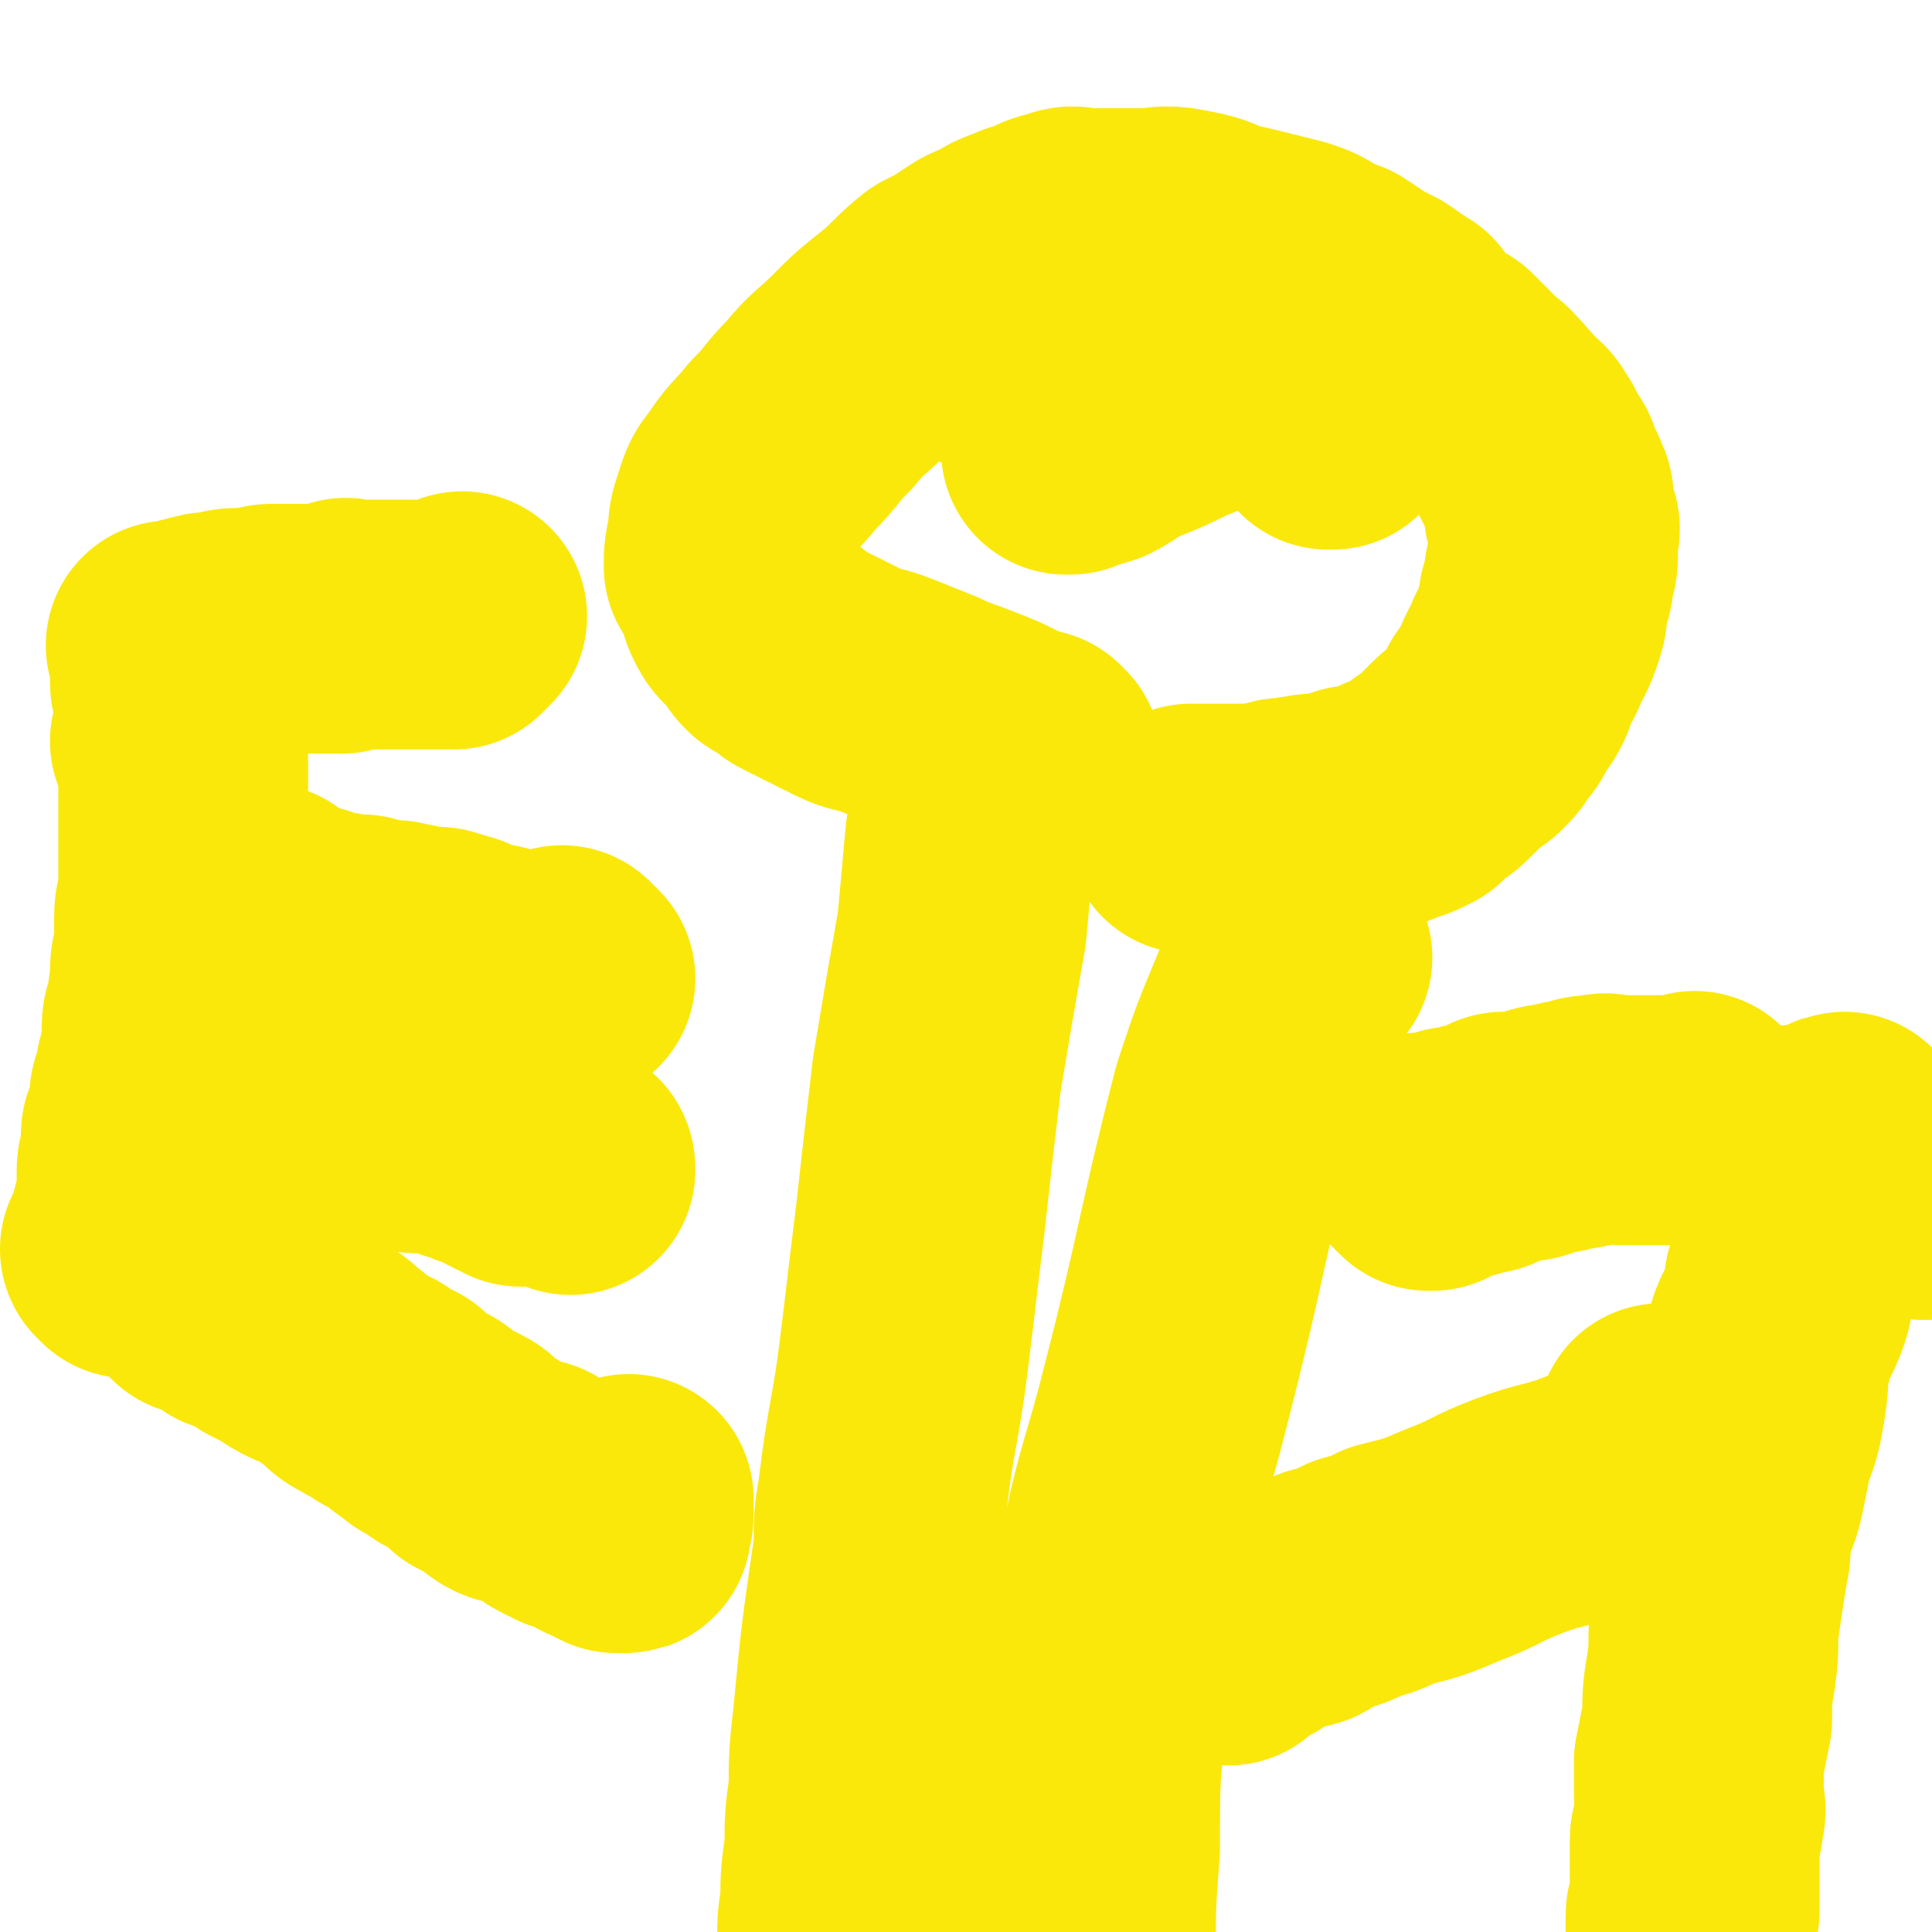
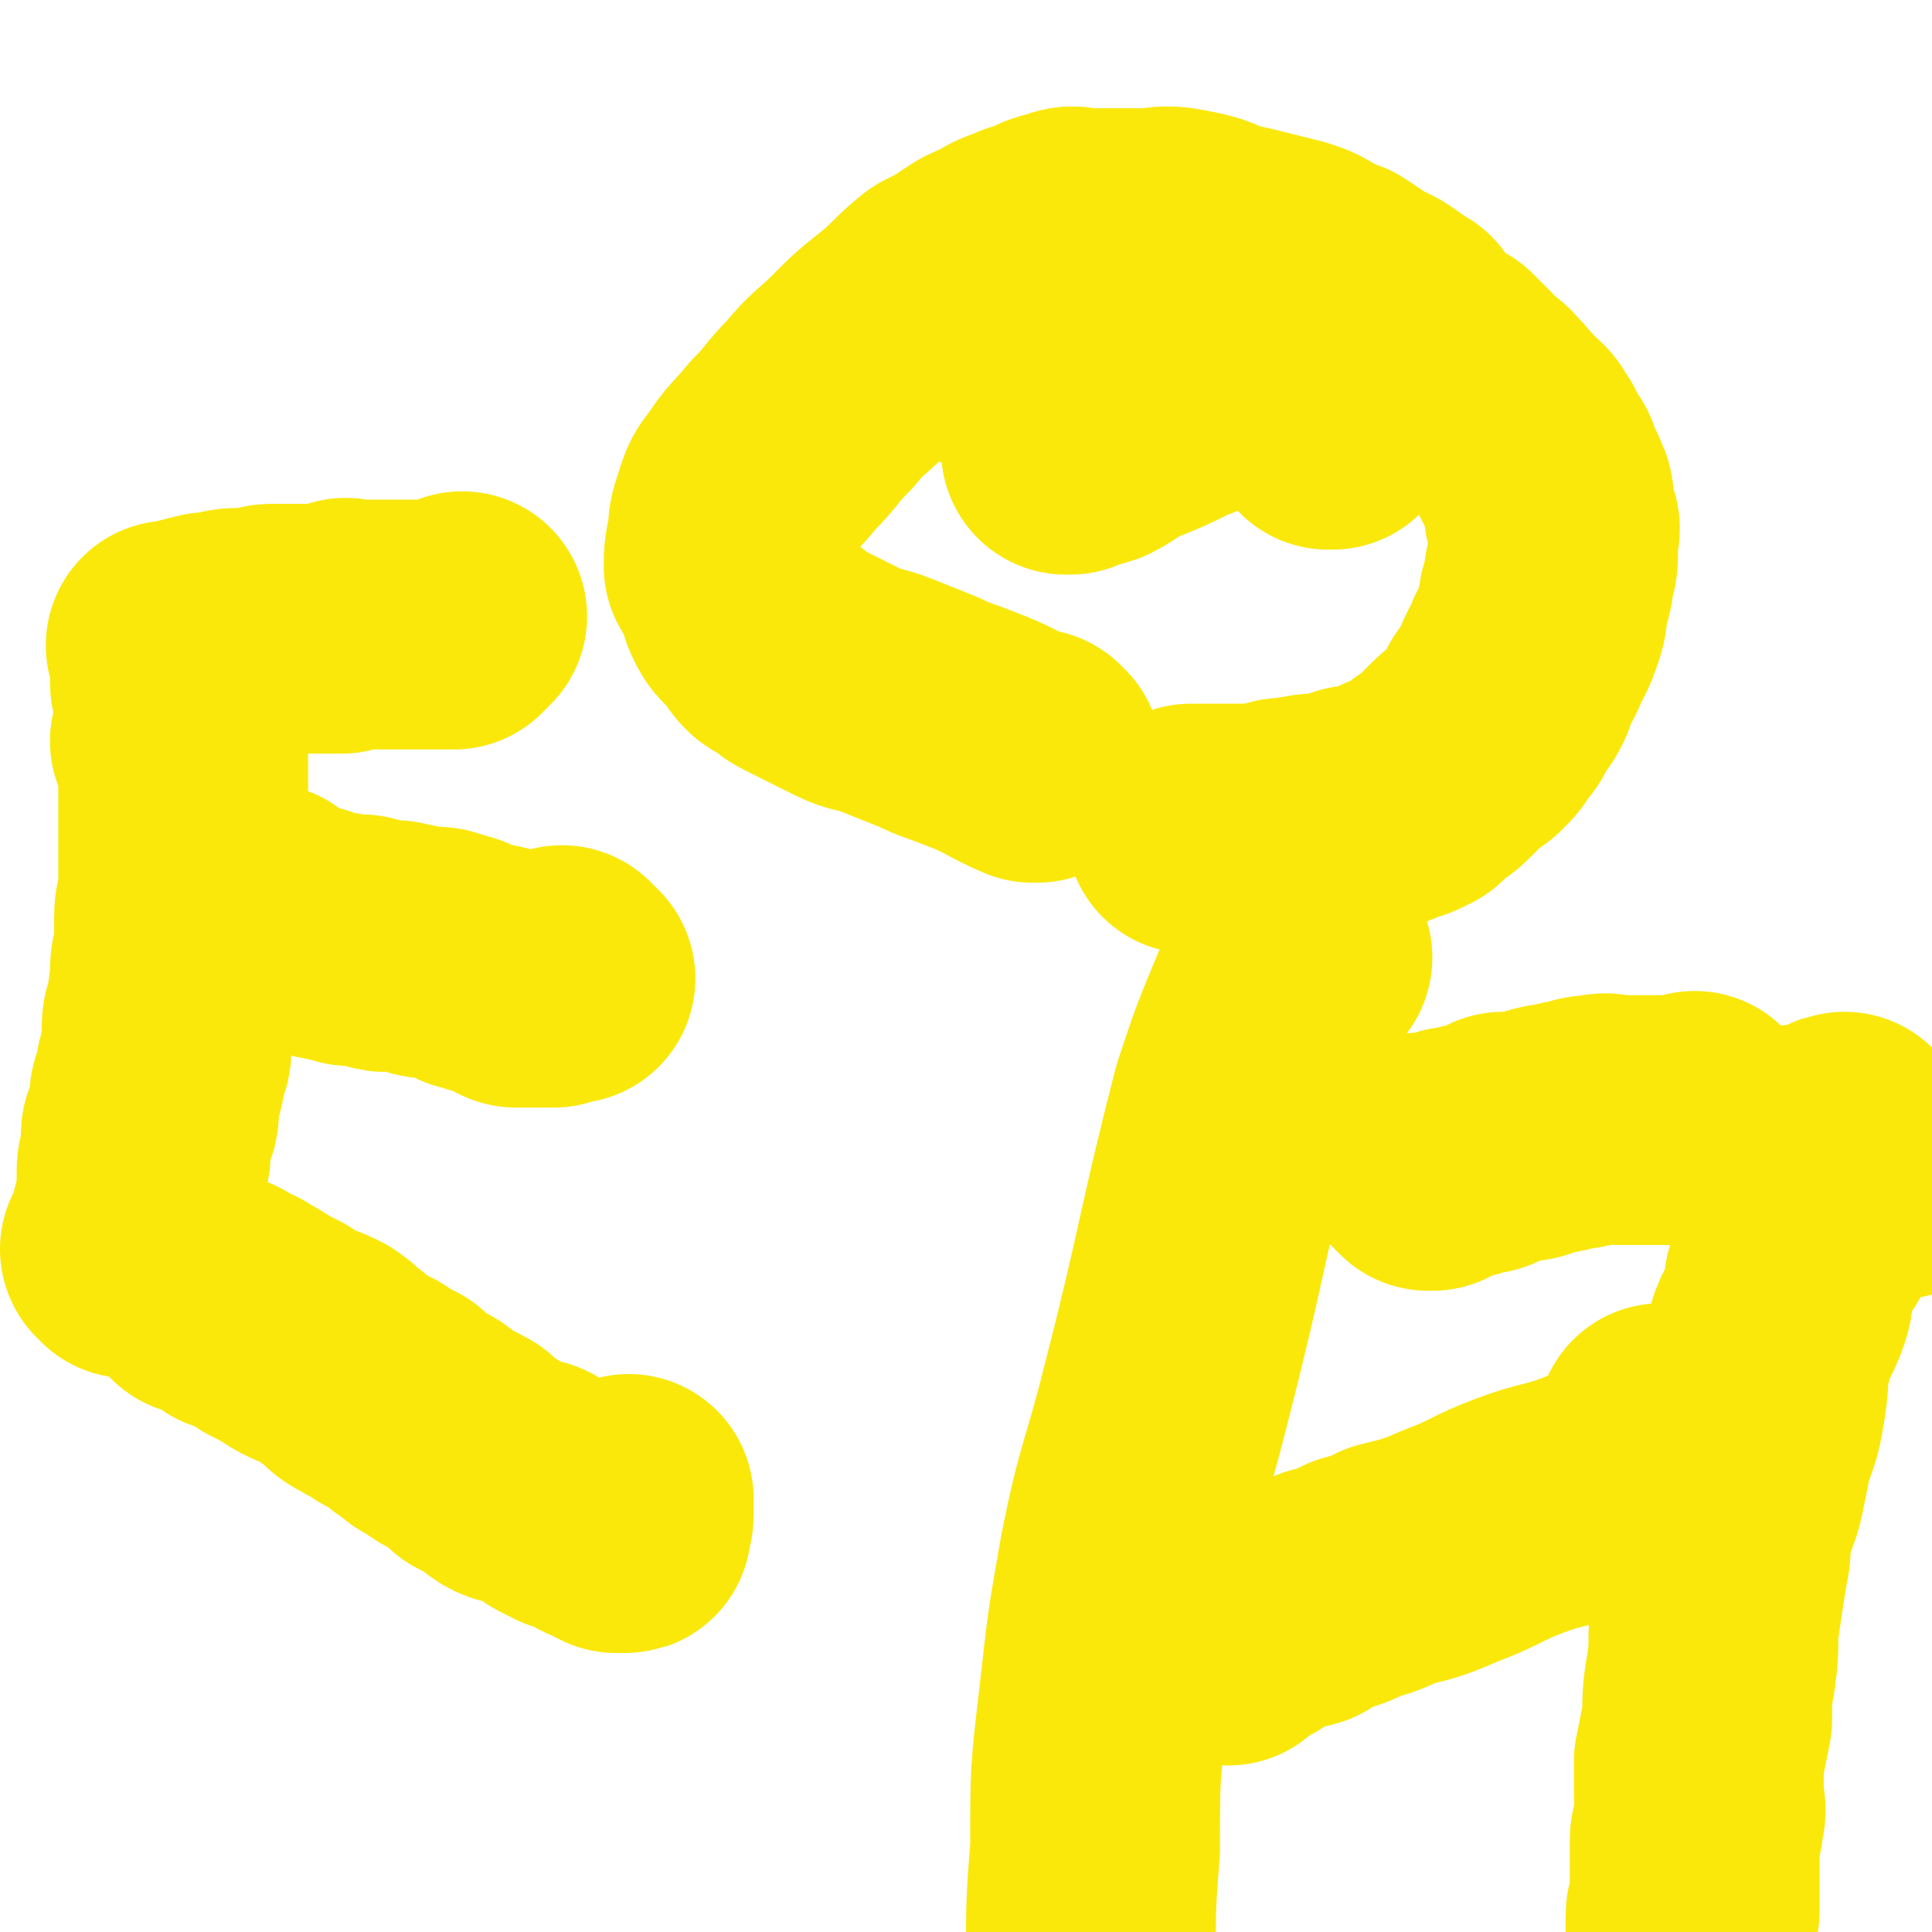
<svg xmlns="http://www.w3.org/2000/svg" viewBox="0 0 464 464" version="1.1">
  <g fill="none" stroke="#FAE80B" stroke-width="60" stroke-linecap="round" stroke-linejoin="round">
    <path d="M249,182c0,0 -1,-1 -1,-1 0,0 0,0 0,1 0,0 0,0 0,0 1,0 0,-1 0,-1 0,0 1,1 0,1 -7,-3 -7,-4 -15,-7 -5,-2 -6,-2 -10,-4 -5,-2 -5,-2 -10,-4 -5,-2 -5,-1 -9,-3 -4,-2 -4,-2 -8,-4 -2,-1 -2,-1 -4,-2 -2,-1 -2,-2 -4,-3 -1,-1 -1,0 -2,-1 -2,-2 -1,-2 -3,-4 -1,-1 -1,-1 -2,-2 -1,-1 -1,-1 -2,-3 -1,-2 0,-2 -1,-4 -1,-3 -2,-3 -3,-5 0,-3 0,-3 1,-7 0,-3 0,-3 1,-6 1,-3 1,-4 3,-6 3,-5 4,-5 8,-10 5,-5 4,-5 9,-10 4,-5 5,-5 9,-9 5,-5 5,-5 10,-9 5,-4 5,-5 10,-9 4,-2 4,-2 7,-4 3,-2 3,-2 6,-3 3,-2 3,-2 6,-3 2,-1 2,-1 4,-1 3,-2 3,-2 7,-3 2,-1 2,0 5,0 3,0 3,0 6,0 4,0 4,0 8,0 4,0 4,-1 9,0 5,1 5,1 9,3 5,1 5,1 9,2 4,1 4,1 8,2 3,1 3,1 6,3 2,1 2,1 5,2 3,2 3,2 6,4 2,1 2,1 4,2 3,2 3,2 5,4 2,2 2,2 3,3 2,2 2,2 4,4 2,1 2,1 4,2 2,2 2,2 4,4 1,2 1,2 3,3 1,1 2,1 3,3 2,1 1,2 3,3 1,2 2,2 4,4 1,1 1,2 2,3 1,2 1,2 2,4 1,1 1,1 1,2 1,2 1,2 2,4 0,2 1,1 1,3 0,1 0,1 0,3 1,2 1,2 1,3 1,1 0,2 0,3 0,1 0,1 0,3 0,3 0,3 -1,6 0,2 0,2 -1,5 -1,3 0,3 -1,6 -1,3 -1,3 -2,5 -2,3 -1,3 -3,6 -1,2 -1,2 -2,5 -1,2 -1,2 -3,4 -1,3 -1,3 -3,5 -1,2 -1,2 -3,4 -1,1 -2,1 -3,2 -2,2 -2,2 -4,4 -2,2 -2,2 -4,3 -1,1 -1,1 -3,3 -1,0 -1,0 -2,1 -2,1 -2,0 -4,1 -1,1 -1,1 -2,1 -1,1 -1,0 -3,1 -1,0 -1,1 -2,1 -1,0 -1,-1 -3,0 0,0 0,0 -1,1 -1,0 -1,0 -3,1 -1,0 -1,0 -2,0 -2,0 -2,-1 -4,0 -2,0 -2,0 -4,1 -1,0 -1,-1 -3,0 -2,0 -2,1 -4,1 -1,0 -1,0 -2,0 -2,0 -2,0 -3,0 -1,0 -1,0 -2,0 -1,0 -1,0 -2,0 -1,0 -1,0 -2,0 -1,0 -1,0 -2,0 -1,0 -1,0 -2,0 0,0 0,0 -1,0 0,0 0,0 -1,0 " />
    <path d="M240,84c0,0 -1,-1 -1,-1 0,0 0,1 0,1 0,0 0,0 0,0 1,0 0,-1 0,-1 0,0 0,1 0,1 " />
    <path d="M320,102c0,0 -1,-1 -1,-1 0,0 0,1 0,1 0,0 0,0 0,0 1,0 0,-1 0,-1 0,0 0,1 0,1 0,0 0,0 0,0 1,0 0,-1 0,-1 " />
    <path d="M288,79c0,0 -1,-1 -1,-1 0,0 0,1 0,1 0,0 0,0 0,0 1,0 0,-1 0,-1 " />
    <path d="M257,108c0,0 -1,-1 -1,-1 0,0 0,1 0,1 0,0 0,0 0,0 1,0 0,-1 0,-1 0,0 0,1 0,1 0,0 0,0 0,0 1,0 0,-1 0,-1 0,0 0,1 0,1 0,0 0,0 0,0 1,0 0,-1 0,-1 0,0 0,1 0,1 3,-1 4,-1 7,-2 4,-2 4,-3 9,-5 5,-2 5,-2 11,-5 6,-2 6,-3 12,-5 6,-2 6,-1 12,-3 4,-1 4,-1 8,-3 3,-1 3,-1 6,-2 2,-1 2,-1 5,-2 2,0 2,0 4,-1 2,-1 2,-1 3,-1 2,-1 2,-1 4,-1 " />
-     <path d="M235,183c0,0 -1,-1 -1,-1 0,0 0,0 0,1 0,0 0,0 0,0 1,0 0,-1 0,-1 0,0 0,0 0,1 1,3 1,3 0,7 0,6 0,6 -1,11 -1,11 -1,11 -2,22 -3,17 -3,17 -6,35 -2,17 -2,17 -4,35 -2,16 -2,17 -4,33 -2,16 -3,16 -5,33 -1,6 -1,6 -1,13 -3,21 -3,20 -5,41 -1,9 -1,9 -1,17 -1,7 -1,7 -1,14 -1,7 -1,7 -1,13 -1,6 -1,6 0,12 0,13 0,13 1,25 0,5 -3,14 0,10 " />
    <path d="M314,230c0,0 -1,-1 -1,-1 0,0 0,0 0,1 0,0 0,0 0,0 1,0 0,-1 0,-1 -4,5 -4,5 -7,11 -5,12 -5,12 -9,24 -9,35 -8,36 -17,71 -5,20 -6,19 -10,39 -3,17 -3,17 -5,35 -2,17 -2,17 -2,35 -1,13 -1,13 -1,26 1,12 0,12 1,24 2,11 3,11 6,21 3,9 4,9 8,19 " />
    <path d="M31,301c0,0 0,-1 -1,-1 0,0 1,0 1,1 0,0 0,0 0,0 0,0 0,-1 -1,-1 0,0 1,0 1,1 0,0 0,0 0,0 0,0 0,-1 -1,-1 0,0 1,0 1,1 0,0 0,0 0,0 0,0 0,-1 -1,-1 0,0 1,0 1,1 0,0 0,0 0,0 0,0 0,-1 -1,-1 0,0 1,0 1,1 0,0 0,0 0,0 0,0 0,-1 -1,-1 0,0 1,0 1,1 0,0 0,0 0,0 0,0 0,-1 -1,-1 0,0 1,0 1,1 0,0 0,0 0,0 1,-8 2,-8 3,-15 0,-1 0,-1 0,-1 0,-2 0,-2 0,-4 0,-2 1,-2 1,-4 0,-2 0,-2 0,-4 0,-1 0,-1 1,-3 0,-1 1,-1 1,-3 0,-2 0,-2 0,-3 0,-2 1,-2 1,-4 1,-2 0,-2 1,-4 0,-2 1,-2 1,-4 0,-3 0,-3 0,-5 0,-3 1,-3 1,-5 1,-3 0,-3 1,-5 0,-2 0,-2 0,-4 0,-3 1,-3 1,-5 0,-2 0,-2 0,-4 0,-2 0,-2 0,-4 0,-3 1,-3 1,-5 0,-2 0,-2 0,-4 0,-2 0,-2 0,-4 0,-2 0,-2 0,-4 0,-3 0,-3 0,-5 0,-2 0,-2 0,-4 0,-2 0,-2 0,-4 0,-2 0,-2 0,-3 0,-2 0,-2 0,-3 0,-2 0,-2 0,-4 0,-1 -1,-1 -2,-2 0,-1 1,-1 1,-3 0,-1 0,-1 0,-2 0,-1 0,-1 0,-3 0,-1 0,-1 0,-2 0,-1 0,-1 0,-2 0,-1 -1,-1 -1,-2 0,-1 0,-1 0,-1 0,-2 0,-2 0,-3 0,-1 0,-1 0,-1 0,-1 0,-1 0,-1 0,-1 0,-1 0,-1 0,-1 0,-1 0,-2 0,0 0,0 0,0 0,1 0,0 -1,0 0,0 1,0 1,0 0,0 0,0 0,0 0,1 0,0 -1,0 0,0 1,0 1,0 0,0 0,0 0,0 0,1 0,0 -1,0 0,0 1,0 1,0 0,0 0,0 0,0 0,1 0,0 -1,0 0,0 1,0 1,0 0,0 0,0 0,0 0,1 0,0 -1,0 0,0 1,0 1,0 0,0 0,0 0,0 0,1 0,0 -1,0 0,0 1,0 1,0 0,0 0,0 0,0 0,1 0,0 -1,0 0,0 1,0 1,0 0,0 0,0 0,0 0,1 0,0 -1,0 0,0 1,0 1,0 0,0 0,0 0,0 0,1 0,0 -1,0 0,0 1,0 1,0 4,-1 4,-1 8,-2 1,0 1,0 2,0 2,0 2,-1 5,-1 1,0 1,0 3,0 1,0 1,0 3,0 1,0 1,-1 2,-1 1,0 1,0 2,0 0,0 0,0 1,0 1,0 1,0 1,0 1,0 1,0 1,0 1,0 1,0 1,0 0,0 0,0 1,0 0,0 0,0 0,0 0,0 0,0 1,0 0,0 0,0 0,0 0,0 0,0 1,0 1,0 1,0 1,0 0,0 0,0 0,0 1,0 1,0 1,0 0,0 0,0 1,0 0,0 0,0 0,0 1,0 1,0 1,0 1,0 1,0 2,0 0,0 0,0 1,0 0,0 0,0 0,0 1,0 1,0 1,0 0,0 0,0 0,0 1,-1 0,-1 1,-1 0,-1 0,0 1,0 1,0 1,0 1,0 1,0 1,0 2,0 0,0 0,0 1,0 1,0 1,0 1,0 1,0 1,0 1,0 2,0 2,0 4,0 0,0 0,0 1,0 1,0 1,0 2,0 1,0 1,0 1,0 1,0 1,0 2,0 1,0 1,0 2,0 0,0 0,0 1,0 1,0 1,0 1,0 1,0 1,0 3,0 1,0 1,0 2,0 1,-1 1,-1 2,-2 " />
    <path d="M64,219c0,0 0,-1 -1,-1 0,0 1,0 1,1 0,0 0,0 0,0 0,0 0,-1 -1,-1 0,0 1,0 1,1 0,0 0,0 0,0 0,0 -1,-1 -1,-1 1,1 2,1 4,3 0,0 0,0 1,1 2,1 2,0 5,1 2,0 2,1 3,1 2,1 2,0 4,1 2,0 2,0 4,1 2,0 2,-1 4,0 2,0 1,1 3,1 2,1 2,0 4,0 2,1 2,0 4,1 2,0 2,1 4,1 1,0 2,-1 3,0 2,0 2,1 4,1 1,1 1,1 3,2 2,0 2,1 4,1 1,0 1,-1 2,0 1,0 1,0 2,1 0,0 0,0 1,1 0,0 1,-1 1,0 1,0 0,1 1,1 1,0 1,0 1,0 1,0 1,0 1,0 0,0 0,0 1,0 0,0 0,0 0,0 0,0 0,0 1,0 0,0 0,0 0,0 0,0 -1,-1 -1,-1 0,0 0,1 1,1 0,0 0,0 1,0 0,0 0,0 1,0 0,0 0,0 0,0 0,0 0,0 1,0 0,0 0,0 0,0 0,0 0,0 1,0 0,0 1,0 1,0 0,-1 0,-1 0,-2 0,0 0,0 0,0 0,1 -1,0 -1,0 0,0 0,0 1,0 0,1 0,0 1,1 0,0 0,0 0,0 1,0 0,-1 0,-1 0,0 1,1 1,1 0,-1 -1,-2 0,-2 0,0 1,1 2,2 " />
-     <path d="M65,267c0,0 0,-1 -1,-1 0,0 1,0 1,1 0,0 0,0 0,0 0,0 0,-1 -1,-1 0,0 1,0 1,1 0,0 0,0 0,0 0,0 0,-1 -1,-1 0,0 1,0 1,1 0,0 0,0 0,0 0,0 0,-1 -1,-1 0,0 1,0 1,1 0,0 0,0 0,0 0,0 0,-1 -1,-1 0,0 1,0 1,1 0,0 0,0 0,0 0,0 0,-1 -1,-1 0,0 1,0 1,1 0,0 0,0 0,0 0,0 0,-1 -1,-1 0,0 1,0 1,1 0,0 0,0 0,0 0,0 0,-1 -1,-1 0,0 1,0 1,1 0,0 0,0 0,0 0,0 -1,-1 -1,-1 1,0 2,1 4,2 1,0 1,0 1,0 2,0 2,0 4,1 1,0 1,0 2,0 3,0 3,0 6,0 2,0 2,-1 4,0 3,0 3,0 5,0 3,1 3,0 5,1 3,0 3,0 5,1 2,0 2,-1 4,0 2,0 2,0 4,1 2,0 2,0 3,1 2,0 2,0 3,1 2,1 2,0 4,1 1,0 0,0 1,1 1,0 1,0 2,1 0,0 0,-1 1,0 1,0 0,0 1,1 0,0 0,0 1,0 0,0 0,0 1,1 0,0 0,0 0,0 0,0 0,0 1,0 0,0 0,0 0,0 0,0 0,0 1,0 0,0 0,0 1,0 0,0 0,0 0,0 0,0 -1,-1 -1,-1 0,0 1,0 2,1 0,0 0,0 0,0 0,0 -1,-1 -1,-1 0,0 1,0 2,1 0,0 0,0 0,0 0,0 -1,-1 -1,-1 0,0 0,1 1,1 0,0 0,0 1,0 0,0 0,0 0,0 0,0 -1,-1 -1,-1 0,0 0,0 1,1 0,0 0,0 0,0 0,0 0,0 1,0 0,0 0,0 0,0 0,0 1,0 1,0 1,-1 0,-2 0,-2 2,1 2,2 3,3 1,0 1,0 1,1 " />
    <path d="M48,310c0,0 0,-1 -1,-1 0,0 1,0 1,1 0,0 0,0 0,0 0,0 0,-1 -1,-1 0,0 1,0 1,1 0,0 0,0 0,0 0,0 0,-1 -1,-1 0,0 1,0 1,1 0,0 0,0 0,0 0,0 0,-1 -1,-1 0,0 1,0 1,1 1,0 1,0 3,1 3,1 3,1 5,3 1,0 2,0 3,1 2,1 2,1 5,3 2,1 2,1 4,2 3,2 3,2 5,3 3,1 3,1 5,2 3,2 2,2 5,4 2,2 2,2 4,3 3,2 3,1 5,3 2,1 2,1 4,2 2,2 2,2 5,4 1,1 1,1 2,1 2,1 2,2 4,3 2,1 2,1 4,2 2,1 2,1 3,3 2,1 2,1 4,2 2,1 2,2 4,3 2,1 2,0 4,1 1,0 2,0 3,1 2,1 2,1 3,2 1,1 1,1 3,2 1,0 1,0 2,1 2,0 1,0 3,1 0,0 0,0 1,0 1,1 1,0 2,1 1,0 0,1 1,1 0,0 1,-1 1,0 1,0 0,0 1,1 0,0 0,0 1,0 0,0 0,0 0,0 0,0 0,0 1,1 0,0 0,0 0,0 0,0 0,0 1,0 0,0 0,0 0,0 0,0 0,0 1,0 0,0 0,0 0,0 1,0 0,0 0,-1 0,-1 1,-1 1,-2 0,-2 0,-2 0,-4 " />
    <path d="M456,282c-1,0 -1,-1 -1,-1 -1,0 0,0 0,1 0,0 0,0 0,0 0,0 0,-1 0,-1 -1,0 0,0 0,1 0,0 0,0 0,0 0,0 0,-1 0,-1 -1,0 0,0 0,1 0,0 0,0 0,0 0,0 0,-1 0,-1 -1,0 0,0 0,1 0,0 0,0 0,0 0,0 0,-1 0,-1 -1,0 0,0 0,1 0,0 0,0 0,0 0,0 0,-1 0,-1 -1,0 0,0 0,1 0,0 0,0 0,0 0,0 0,-1 0,-1 -1,0 0,0 0,1 0,0 0,0 0,0 0,0 0,-1 0,-1 -1,0 0,0 0,1 0,0 0,0 0,0 0,0 0,-1 0,-1 -1,0 0,0 0,1 0,0 0,0 0,0 0,0 0,-1 0,-1 -1,0 0,0 0,1 0,0 0,0 0,0 0,0 0,-1 0,-1 -1,0 0,0 0,1 0,0 0,0 0,0 0,0 0,-1 0,-1 -1,0 0,0 0,1 0,0 0,0 0,0 0,0 0,-1 0,-1 -1,0 0,0 0,1 0,0 0,0 0,0 0,0 0,-1 0,-1 -1,0 0,0 0,1 0,0 0,0 0,0 0,0 0,-1 0,-1 -1,0 0,0 0,1 0,0 0,0 0,0 0,0 0,-1 0,-1 -1,0 0,0 0,1 0,0 0,0 0,0 0,0 0,-1 0,-1 -1,0 0,0 0,1 0,0 0,0 0,0 0,0 0,-1 0,-1 -1,0 0,0 0,1 0,0 0,0 0,0 0,0 0,-1 0,-1 -1,0 0,0 0,1 0,0 0,0 0,0 0,0 0,-1 0,-1 -1,0 0,1 0,1 -3,-1 -3,-2 -7,-3 -1,-1 -1,-1 -2,-2 -1,0 -1,1 -1,1 -1,0 -1,0 -1,0 0,0 0,0 0,0 0,0 0,-1 0,-1 -1,0 0,0 0,1 0,0 0,0 0,0 0,0 0,-1 0,-1 -1,0 0,0 0,1 0,0 0,0 0,0 0,0 0,-1 0,-1 -1,0 0,0 0,1 0,0 0,0 0,0 0,0 0,-1 0,-1 -1,0 0,0 0,1 0,0 0,0 0,0 0,0 0,-1 0,-1 -1,0 0,0 0,1 0,0 0,0 0,0 0,0 0,-1 0,-1 -1,0 0,0 0,1 0,0 0,0 0,0 0,0 0,-1 0,-1 -2,0 -3,0 -5,0 0,0 0,0 -1,0 -1,0 -1,0 -1,0 -1,0 -1,0 -1,0 0,0 0,0 0,0 0,0 0,-1 0,-1 -1,0 -1,0 -1,1 0,0 0,0 0,0 0,0 -1,-1 -1,-1 0,0 1,1 1,1 0,0 -1,0 -1,0 0,0 0,0 0,0 0,0 -1,-1 -1,-1 0,0 1,1 1,1 0,0 -1,0 -1,0 0,0 0,0 0,0 0,0 -1,-1 -1,-1 0,0 0,0 1,1 0,0 0,0 0,0 0,0 -1,-1 -1,-1 0,0 0,1 0,2 0,0 0,0 0,0 0,0 0,0 0,0 0,0 0,-1 0,-1 -1,0 0,1 0,1 0,0 0,0 -1,0 0,0 0,0 0,0 0,0 0,-1 -1,-1 0,0 1,0 1,1 0,0 0,0 0,0 0,0 0,-1 -1,-1 0,0 1,0 1,1 0,0 0,0 0,0 0,0 0,-1 -1,-1 0,0 1,0 1,1 0,0 0,0 0,0 0,0 0,-1 -1,-1 0,0 1,0 1,1 0,0 0,0 0,0 0,0 0,-1 -1,-1 0,0 1,0 1,1 0,0 0,0 0,0 0,0 0,-1 -1,-1 0,0 1,0 1,1 0,0 0,0 0,0 0,0 0,-1 -1,-1 0,0 1,0 1,1 0,0 0,0 0,0 0,0 0,-1 -1,-1 0,0 1,0 1,1 0,0 0,0 0,0 0,0 0,-1 -1,-1 0,0 1,0 1,1 0,0 0,0 0,0 0,0 0,-1 -1,-1 0,0 1,0 1,1 0,0 0,0 0,0 0,0 0,-1 -1,-1 0,0 1,0 1,1 0,0 0,0 0,0 0,0 0,-1 -1,-1 0,0 1,0 1,1 0,0 0,0 0,0 0,0 0,-1 -1,-1 0,0 1,0 1,1 0,0 0,0 0,0 0,0 0,-1 -1,-1 0,0 1,0 1,1 0,0 0,0 0,0 0,0 0,-1 -1,-1 0,0 1,0 1,1 0,0 0,0 0,0 0,0 0,-1 -1,-1 0,0 1,0 1,1 0,0 0,0 0,0 0,0 0,-1 -1,-1 0,0 1,0 1,1 0,0 0,0 0,0 0,0 0,-1 -1,-1 0,0 1,0 1,1 0,0 0,0 0,0 0,0 0,-1 -1,-1 0,0 1,0 1,1 0,0 0,0 0,0 0,0 0,-1 -1,-1 0,0 1,0 1,1 0,0 0,0 0,0 0,0 0,-1 -1,-1 0,0 1,0 1,1 0,0 0,0 0,0 0,0 0,-1 -1,-1 0,0 1,0 1,1 0,0 0,0 0,0 0,0 0,-1 -1,-1 0,0 1,0 1,1 0,0 0,0 0,0 0,0 0,-1 -1,-1 0,0 1,0 1,1 0,0 0,0 0,0 0,0 0,-1 -1,-1 0,0 1,0 1,1 0,0 0,0 0,0 0,0 0,-1 -1,-1 0,0 1,0 1,1 0,0 0,0 0,0 0,0 0,-1 -1,-1 0,0 1,0 1,1 0,0 0,0 0,0 0,0 0,-1 -1,-1 0,0 1,0 1,1 0,0 0,0 0,0 0,0 0,-1 -1,-1 0,0 1,0 1,1 0,0 0,0 0,0 0,0 0,-1 -1,-1 0,0 1,0 1,1 0,0 0,0 0,0 0,0 0,-1 -1,-1 0,0 1,0 1,1 0,0 0,0 0,0 0,0 0,-1 -1,-1 0,0 1,0 1,1 0,0 0,0 0,0 0,0 0,-1 -1,-1 0,0 1,0 1,1 0,0 0,0 0,0 0,0 0,-1 -1,-1 0,0 1,0 1,1 0,0 0,0 0,0 0,0 0,-1 -1,-1 0,0 1,0 1,1 0,0 0,0 0,0 0,0 0,-1 -1,-1 0,0 1,0 1,1 0,0 0,0 0,0 0,0 0,-1 -1,-1 0,0 1,0 1,1 0,0 0,0 0,0 0,0 0,-1 -1,-1 0,0 1,0 1,1 0,0 0,0 0,0 0,0 0,-1 -1,-1 0,0 1,0 1,1 0,0 0,0 0,0 0,0 0,-1 -1,-1 0,0 1,0 1,1 0,0 0,0 0,0 0,0 0,-1 -1,-1 0,0 1,0 1,1 0,0 0,0 0,0 0,0 0,-1 -1,-1 0,0 1,0 1,1 0,0 0,0 0,0 0,0 0,-1 -1,-1 0,0 1,0 1,1 0,0 0,0 0,0 0,0 0,-1 -1,-1 0,0 1,0 1,1 0,0 0,0 0,0 0,0 0,-1 -1,-1 0,0 1,0 1,1 0,0 0,0 0,0 -3,-1 -3,-1 -6,-1 " />
-     <path d="M463,287c-1,0 -1,-1 -1,-1 -1,0 0,0 0,1 0,0 0,0 0,0 0,0 0,-1 0,-1 " />
    <path d="M444,274c-1,0 -1,-1 -1,-1 -1,0 0,0 0,1 0,0 0,0 0,0 0,0 0,-1 0,-1 -1,0 0,0 0,1 0,0 0,0 0,0 0,0 0,-1 0,-1 -1,0 0,0 0,1 0,0 0,0 0,0 0,0 0,-1 0,-1 -1,0 0,0 0,1 0,0 0,0 0,0 0,0 0,-1 0,-1 -1,0 0,0 0,1 0,0 0,0 0,0 0,0 0,-1 0,-1 -3,5 -2,6 -5,12 -1,3 -1,3 -2,5 -1,3 0,4 -1,7 -1,2 -2,2 -3,4 -1,3 -1,3 -2,6 -1,3 0,3 -1,6 -2,6 -3,5 -4,10 -2,6 -1,7 -2,13 -1,6 -1,6 -3,11 -1,5 -1,5 -2,10 -1,5 -2,5 -3,9 -1,5 0,5 -1,9 -1,6 -1,6 -2,13 -1,6 0,6 -1,13 -1,6 -1,6 -1,12 -1,5 -1,5 -2,10 0,4 0,4 0,8 0,3 1,3 0,6 0,3 -1,3 -1,5 0,2 0,2 0,4 0,2 0,2 0,3 0,1 0,1 0,3 0,1 0,1 0,2 0,1 0,1 0,2 0,1 0,1 0,1 0,1 0,1 0,2 0,0 -1,0 -1,1 0,0 0,0 0,1 0,1 0,1 0,1 0,1 0,1 0,2 0,0 0,0 0,0 0,0 0,0 0,1 0,1 0,1 0,1 0,1 0,1 0,2 0,0 0,0 0,1 0,0 0,0 0,0 0,1 0,1 0,1 0,0 0,0 0,0 0,1 0,1 0,2 0,0 0,0 0,0 0,0 0,0 0,0 0,1 0,1 0,3 0,2 0,2 0,5 0,3 0,3 0,7 0,4 0,4 0,8 0,8 0,8 0,15 0,8 0,8 0,16 0,23 0,23 0,45 -1,9 -1,9 -1,17 " />
    <path d="M408,269c-1,0 -1,-1 -1,-1 0,0 0,0 0,1 0,0 0,0 0,0 0,0 0,-1 0,-1 0,0 0,1 0,1 -1,0 -2,0 -4,0 0,0 0,0 0,0 -1,0 -1,0 -2,0 0,0 0,0 0,0 -2,0 -2,0 -5,0 0,0 0,0 0,0 -1,0 -1,0 -2,0 -2,0 -2,0 -4,0 -1,0 -1,0 -2,0 -2,0 -2,-1 -4,0 -3,0 -3,0 -5,1 -2,0 -2,0 -5,1 -2,0 -2,0 -5,1 -2,1 -2,1 -5,1 -1,0 -1,0 -3,0 -1,1 -1,1 -3,2 -1,0 -1,1 -2,1 -1,0 -2,-1 -3,0 -1,0 0,0 -1,1 0,0 -1,0 -1,0 0,0 0,0 -1,0 -1,0 -1,-1 -1,0 -1,0 0,0 -1,1 0,0 0,0 0,0 0,0 0,0 -1,0 0,0 0,0 0,0 0,0 0,0 -1,0 0,0 0,1 0,1 0,0 0,0 -1,0 0,0 0,0 0,0 0,0 0,0 -1,0 0,0 0,0 0,1 0,0 0,0 0,0 0,0 0,0 -1,0 0,0 0,0 0,0 0,0 0,0 -1,-1 0,0 0,0 -1,-1 " />
    <path d="M400,344c-1,0 -1,-1 -1,-1 0,0 0,0 0,1 0,0 0,0 0,0 0,0 0,-1 0,-1 0,0 0,1 0,2 0,0 0,0 0,0 0,1 0,2 -1,3 -3,4 -4,4 -8,7 -4,2 -4,2 -9,4 -8,3 -8,2 -16,5 -8,3 -8,4 -16,7 -7,3 -7,3 -15,5 -4,2 -4,2 -8,3 -4,2 -4,2 -8,3 -3,1 -3,2 -5,3 -3,1 -3,0 -5,1 -2,0 -2,1 -3,1 -1,1 -1,1 -2,1 -1,1 -1,1 -2,2 -1,0 -1,0 -2,1 -1,0 -1,0 -1,0 -1,0 -1,0 -2,1 0,0 0,0 0,1 0,0 0,0 0,0 0,0 0,0 -1,0 0,0 0,0 0,1 0,0 0,0 0,0 " />
  </g>
</svg>